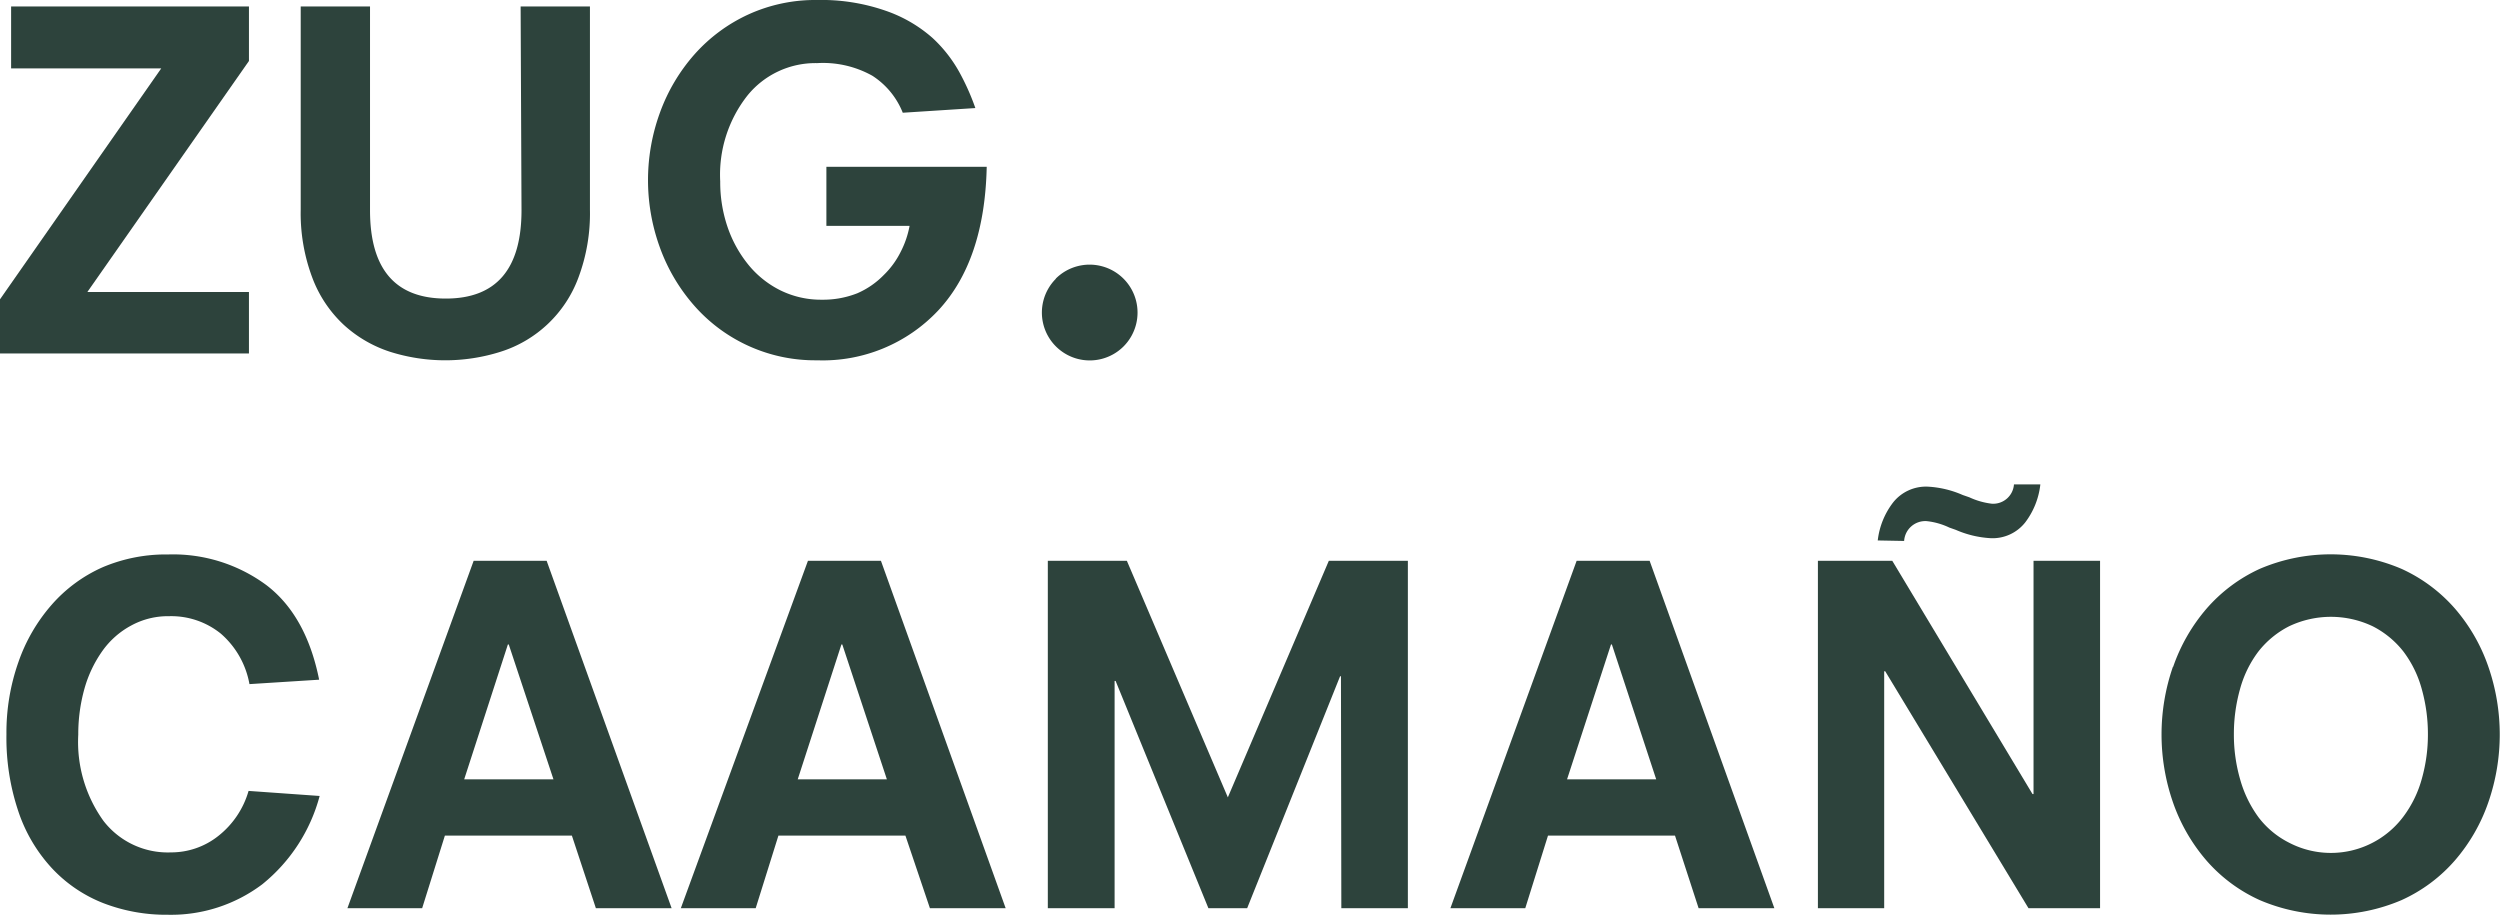
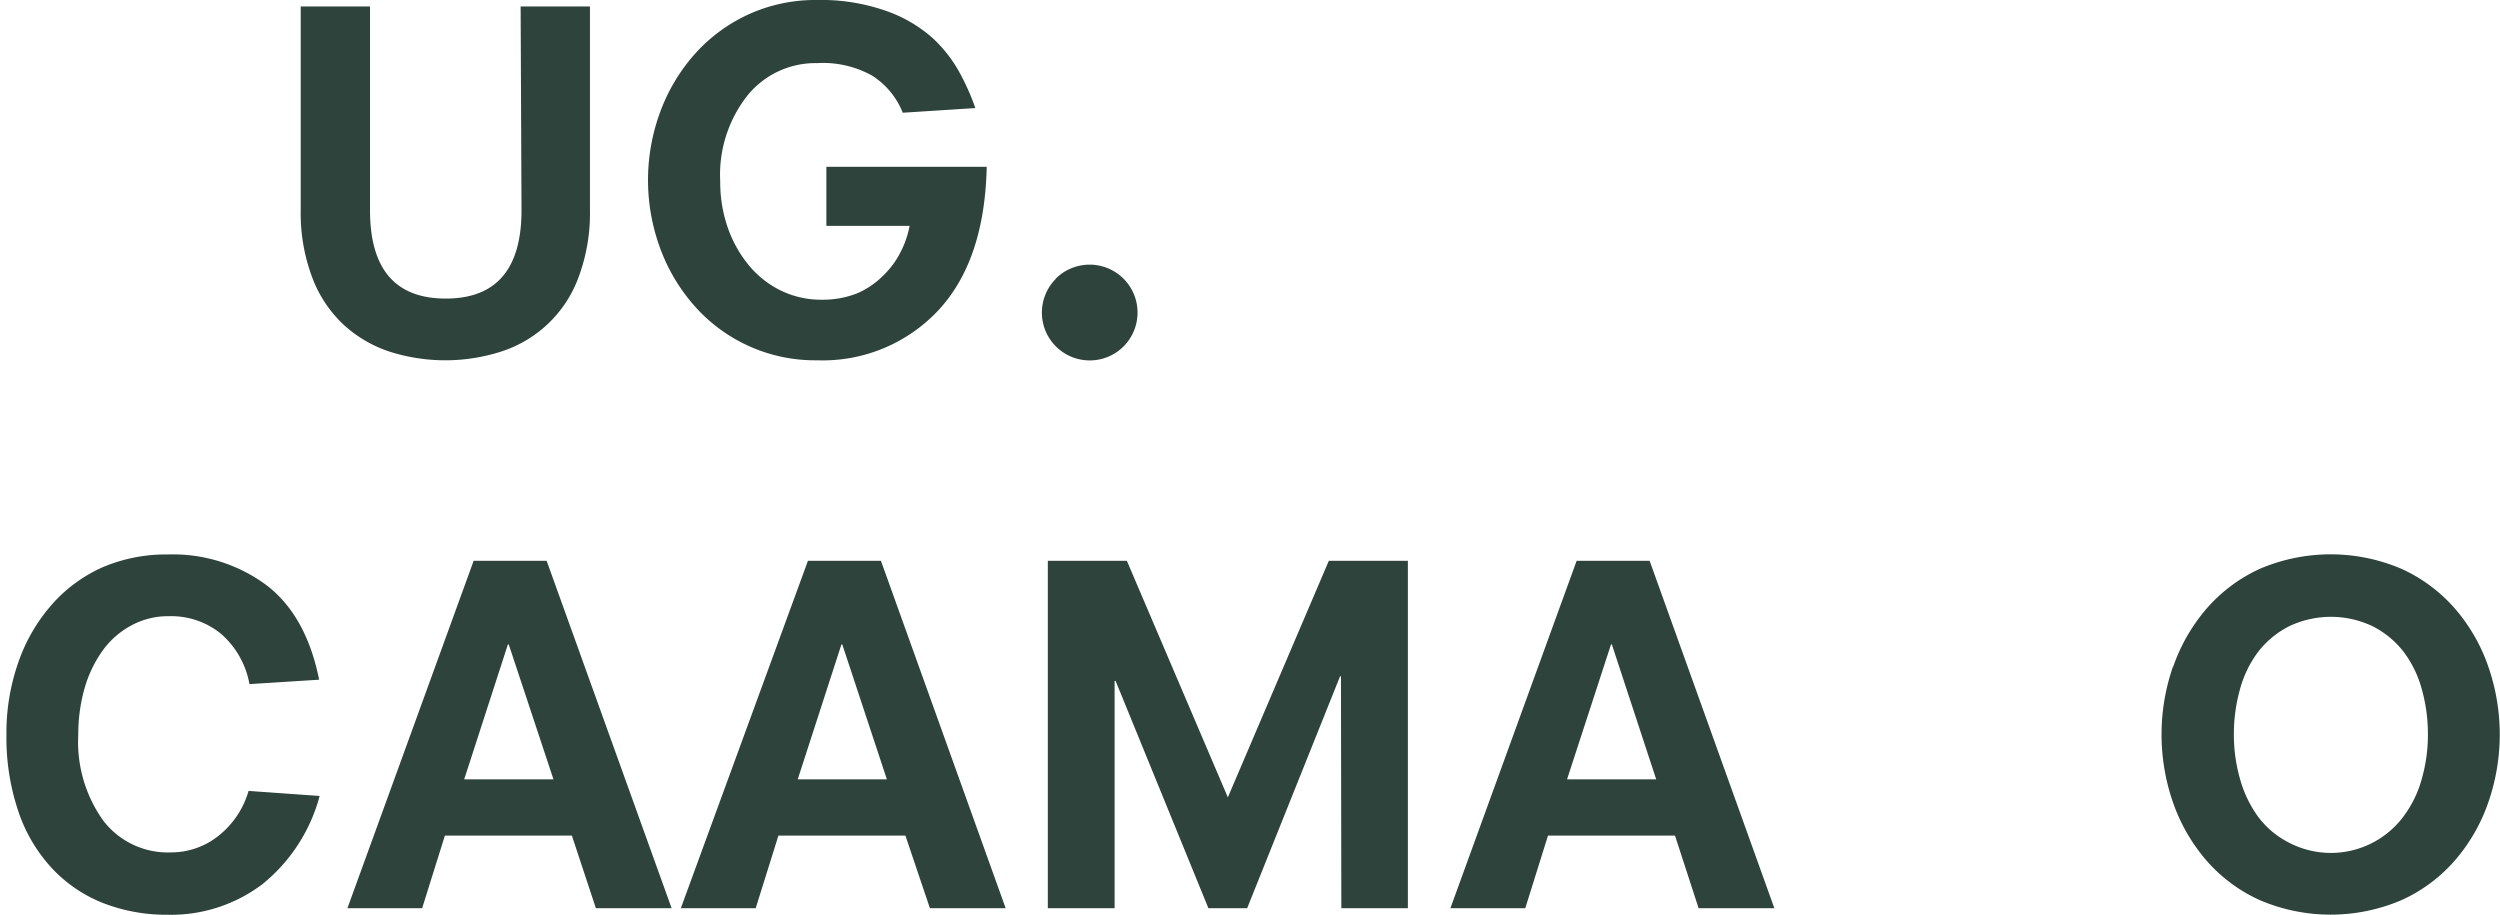
<svg xmlns="http://www.w3.org/2000/svg" viewBox="0 0 198.03 72.45">
  <defs>
    <style>.cls-1{fill:#2d433c;}</style>
  </defs>
  <g id="Capa_2" data-name="Capa 2">
    <g id="Layer_1" data-name="Layer 1">
-       <path class="cls-1" d="M0,23.71,12.77,5.42H.88V.51H19.72V4.83L6.92,23.13h12.8V28H0Z" />
      <path class="cls-1" d="M41.24.51h5.49v16.1a14.46,14.46,0,0,1-.92,5.4,9.67,9.67,0,0,1-6.15,5.85,14.51,14.51,0,0,1-8.78,0,10,10,0,0,1-3.64-2.12A9.8,9.8,0,0,1,24.74,22a14.46,14.46,0,0,1-.92-5.4V.51h5.49V16.65q0,7,6,7t6-7Z" />
      <path class="cls-1" d="M65.46,13.21h12.7Q78,20.64,74.32,24.59a12.55,12.55,0,0,1-9.59,3.95A12.74,12.74,0,0,1,55,24.22a14.35,14.35,0,0,1-2.72-4.59,15.6,15.6,0,0,1,0-10.72A14.35,14.35,0,0,1,55,4.32a12.92,12.92,0,0,1,4.27-3.17A12.77,12.77,0,0,1,64.73,0a15.47,15.47,0,0,1,5.45.86A11,11,0,0,1,73.86,3,10.82,10.82,0,0,1,76,5.73a18.79,18.79,0,0,1,1.26,2.83l-5.75.37A6.21,6.21,0,0,0,69.1,6a8,8,0,0,0-4.37-1,6.93,6.93,0,0,0-5.51,2.55,10.13,10.13,0,0,0-2.17,6.82,11,11,0,0,0,.56,3.55,9.68,9.68,0,0,0,1.63,3,7.65,7.65,0,0,0,2.56,2.07,7.26,7.26,0,0,0,3.29.75,7.38,7.38,0,0,0,2.82-.51A6.59,6.59,0,0,0,70,21.79a6.77,6.77,0,0,0,1.35-1.85,7.43,7.43,0,0,0,.7-2.05H65.46Z" />
      <path class="cls-1" d="M83.62,22.08A3.79,3.79,0,1,1,89,27.44a3.79,3.79,0,1,1-5.36-5.36Z" />
      <path class="cls-1" d="M19.76,54.19a6.89,6.89,0,0,0-2.27-4,6.25,6.25,0,0,0-4.1-1.38,6.07,6.07,0,0,0-3,.74,6.65,6.65,0,0,0-2.27,2,9.69,9.69,0,0,0-1.43,3,13.34,13.34,0,0,0-.49,3.64,10.71,10.71,0,0,0,2,6.84,6.44,6.44,0,0,0,5.34,2.49,6,6,0,0,0,3.75-1.3,7,7,0,0,0,2.4-3.57l5.63.4a13.42,13.42,0,0,1-4.55,7,12,12,0,0,1-7.45,2.41,13.85,13.85,0,0,1-5.16-.93A11.11,11.11,0,0,1,4.1,68.76a12.4,12.4,0,0,1-2.65-4.5,18.22,18.22,0,0,1-.94-6.08,16.81,16.81,0,0,1,.94-5.71,13.72,13.72,0,0,1,2.63-4.55,11.62,11.62,0,0,1,4.08-3,12.82,12.82,0,0,1,5.16-1,12.44,12.44,0,0,1,7.77,2.42c2.11,1.6,3.51,4.11,4.19,7.5Z" />
      <path class="cls-1" d="M45.3,66.19H35.24l-1.8,5.75H27.52l10-27.52h5.78L53.2,71.94h-6Zm-5-15.14h-.07L36.77,61.73h7.07Z" />
      <path class="cls-1" d="M71.72,66.19H61.66l-1.8,5.75H53.93L64,44.42h5.78l9.88,27.52h-6Zm-5-15.14h-.07L63.19,61.73h7.06Z" />
      <path class="cls-1" d="M106.22,53.57h-.07L98.79,71.94H95.72l-7.35-18h-.08v18H83V44.42h6.26l8,18.74,8-18.74h6.26V71.94h-5.27Z" />
      <path class="cls-1" d="M132.68,66.19H122.62l-1.8,5.75h-5.93l10-27.52h5.78l9.88,27.52h-6Zm-5-15.14h-.07l-3.48,10.68h7.06Z" />
-       <path class="cls-1" d="M149.33,53.17h-.08V71.94H144V44.42h5.89L161,62.9h.08V44.42h5.27V71.94h-5.67Zm-.59-10.36a6.06,6.06,0,0,1,1.21-3,3.32,3.32,0,0,1,2.78-1.26,7.9,7.9,0,0,1,2.74.66l.52.18a5.87,5.87,0,0,0,1.79.51,1.65,1.65,0,0,0,1.75-1.53h2.09a6.07,6.07,0,0,1-1.19,3,3.29,3.29,0,0,1-2.76,1.26,8,8,0,0,1-2.75-.66l-.51-.18a5.52,5.52,0,0,0-1.79-.51,1.68,1.68,0,0,0-1.79,1.57Z" />
      <path class="cls-1" d="M172.14,52.82a14.13,14.13,0,0,1,2.63-4.59A12.44,12.44,0,0,1,179,45.06a14.28,14.28,0,0,1,11.23,0,12.44,12.44,0,0,1,4.25,3.17,14,14,0,0,1,2.63,4.59,16.41,16.41,0,0,1,0,10.72,14,14,0,0,1-2.63,4.59,12.32,12.32,0,0,1-4.25,3.17,14.28,14.28,0,0,1-11.23,0,12.32,12.32,0,0,1-4.25-3.17,14.13,14.13,0,0,1-2.63-4.59,16.41,16.41,0,0,1,0-10.72Zm19.7,1.79a8.74,8.74,0,0,0-1.46-3,7.28,7.28,0,0,0-2.43-2,7.7,7.7,0,0,0-6.63,0,7.28,7.28,0,0,0-2.43,2,8.74,8.74,0,0,0-1.46,3,13.15,13.15,0,0,0-.48,3.57,12.73,12.73,0,0,0,.5,3.57,9.31,9.31,0,0,0,1.46,3,7,7,0,0,0,2.41,2,7.17,7.17,0,0,0,9.06-2.07,8.92,8.92,0,0,0,1.46-3,12.85,12.85,0,0,0,.48-3.55A13.15,13.15,0,0,0,191.84,54.61Z" />
    </g>
  </g>
</svg>